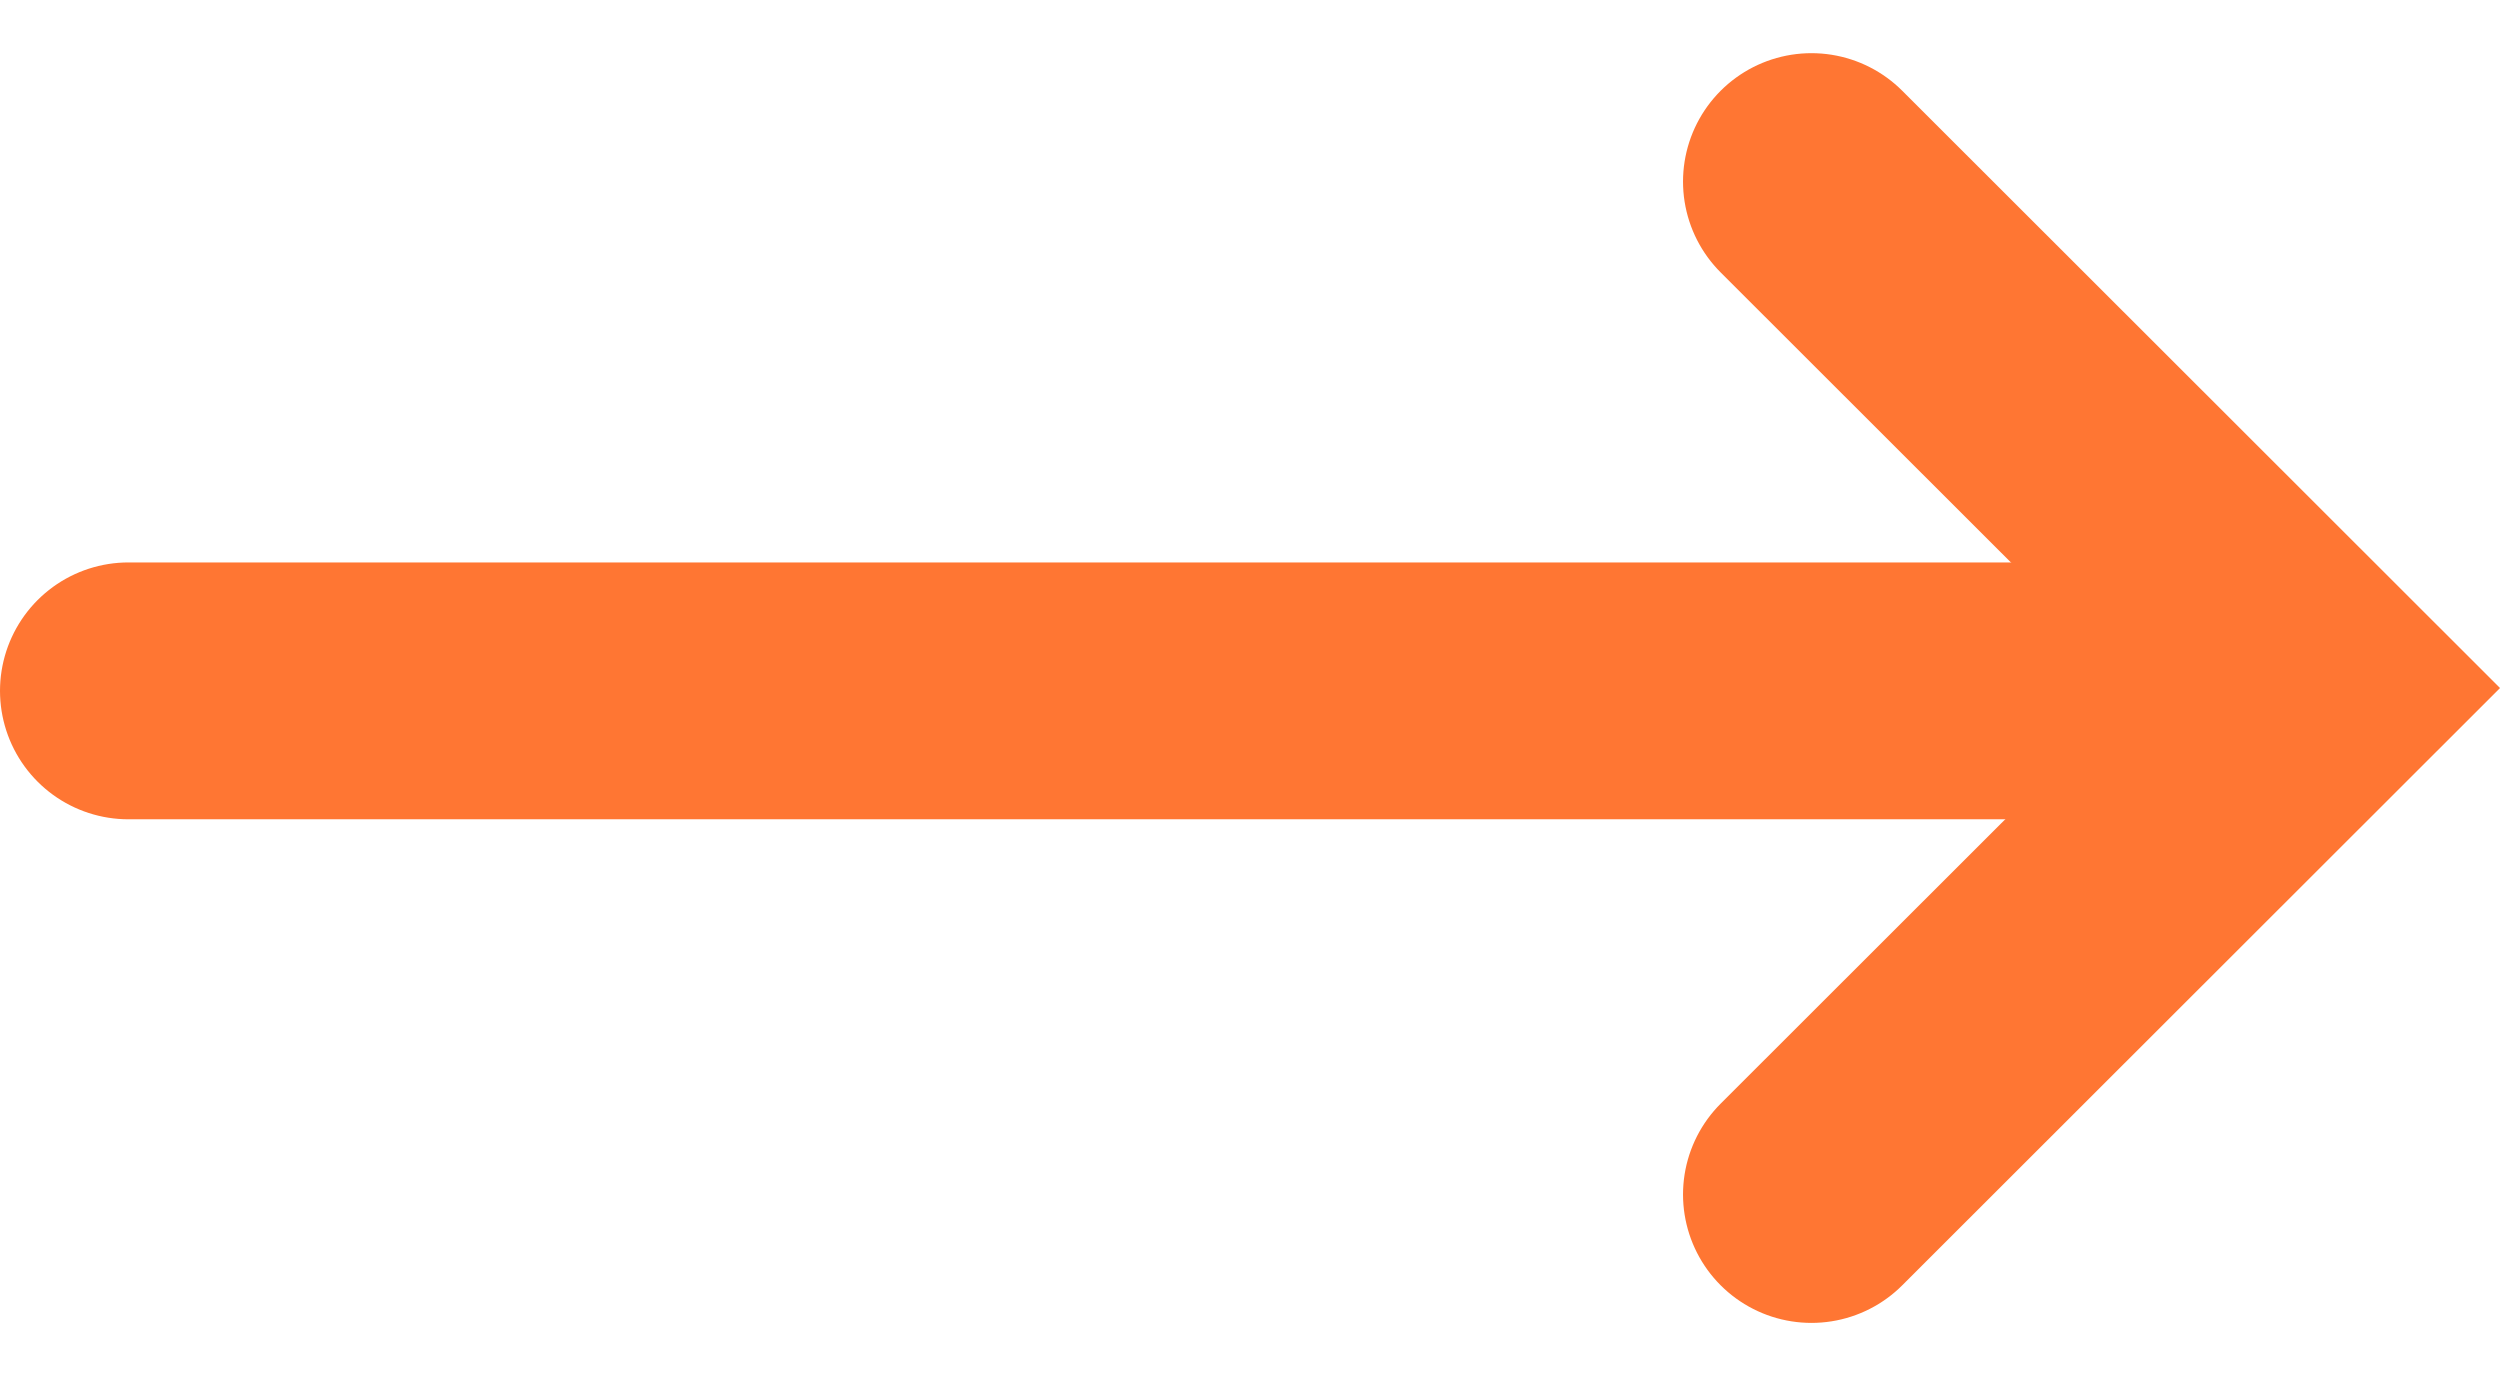
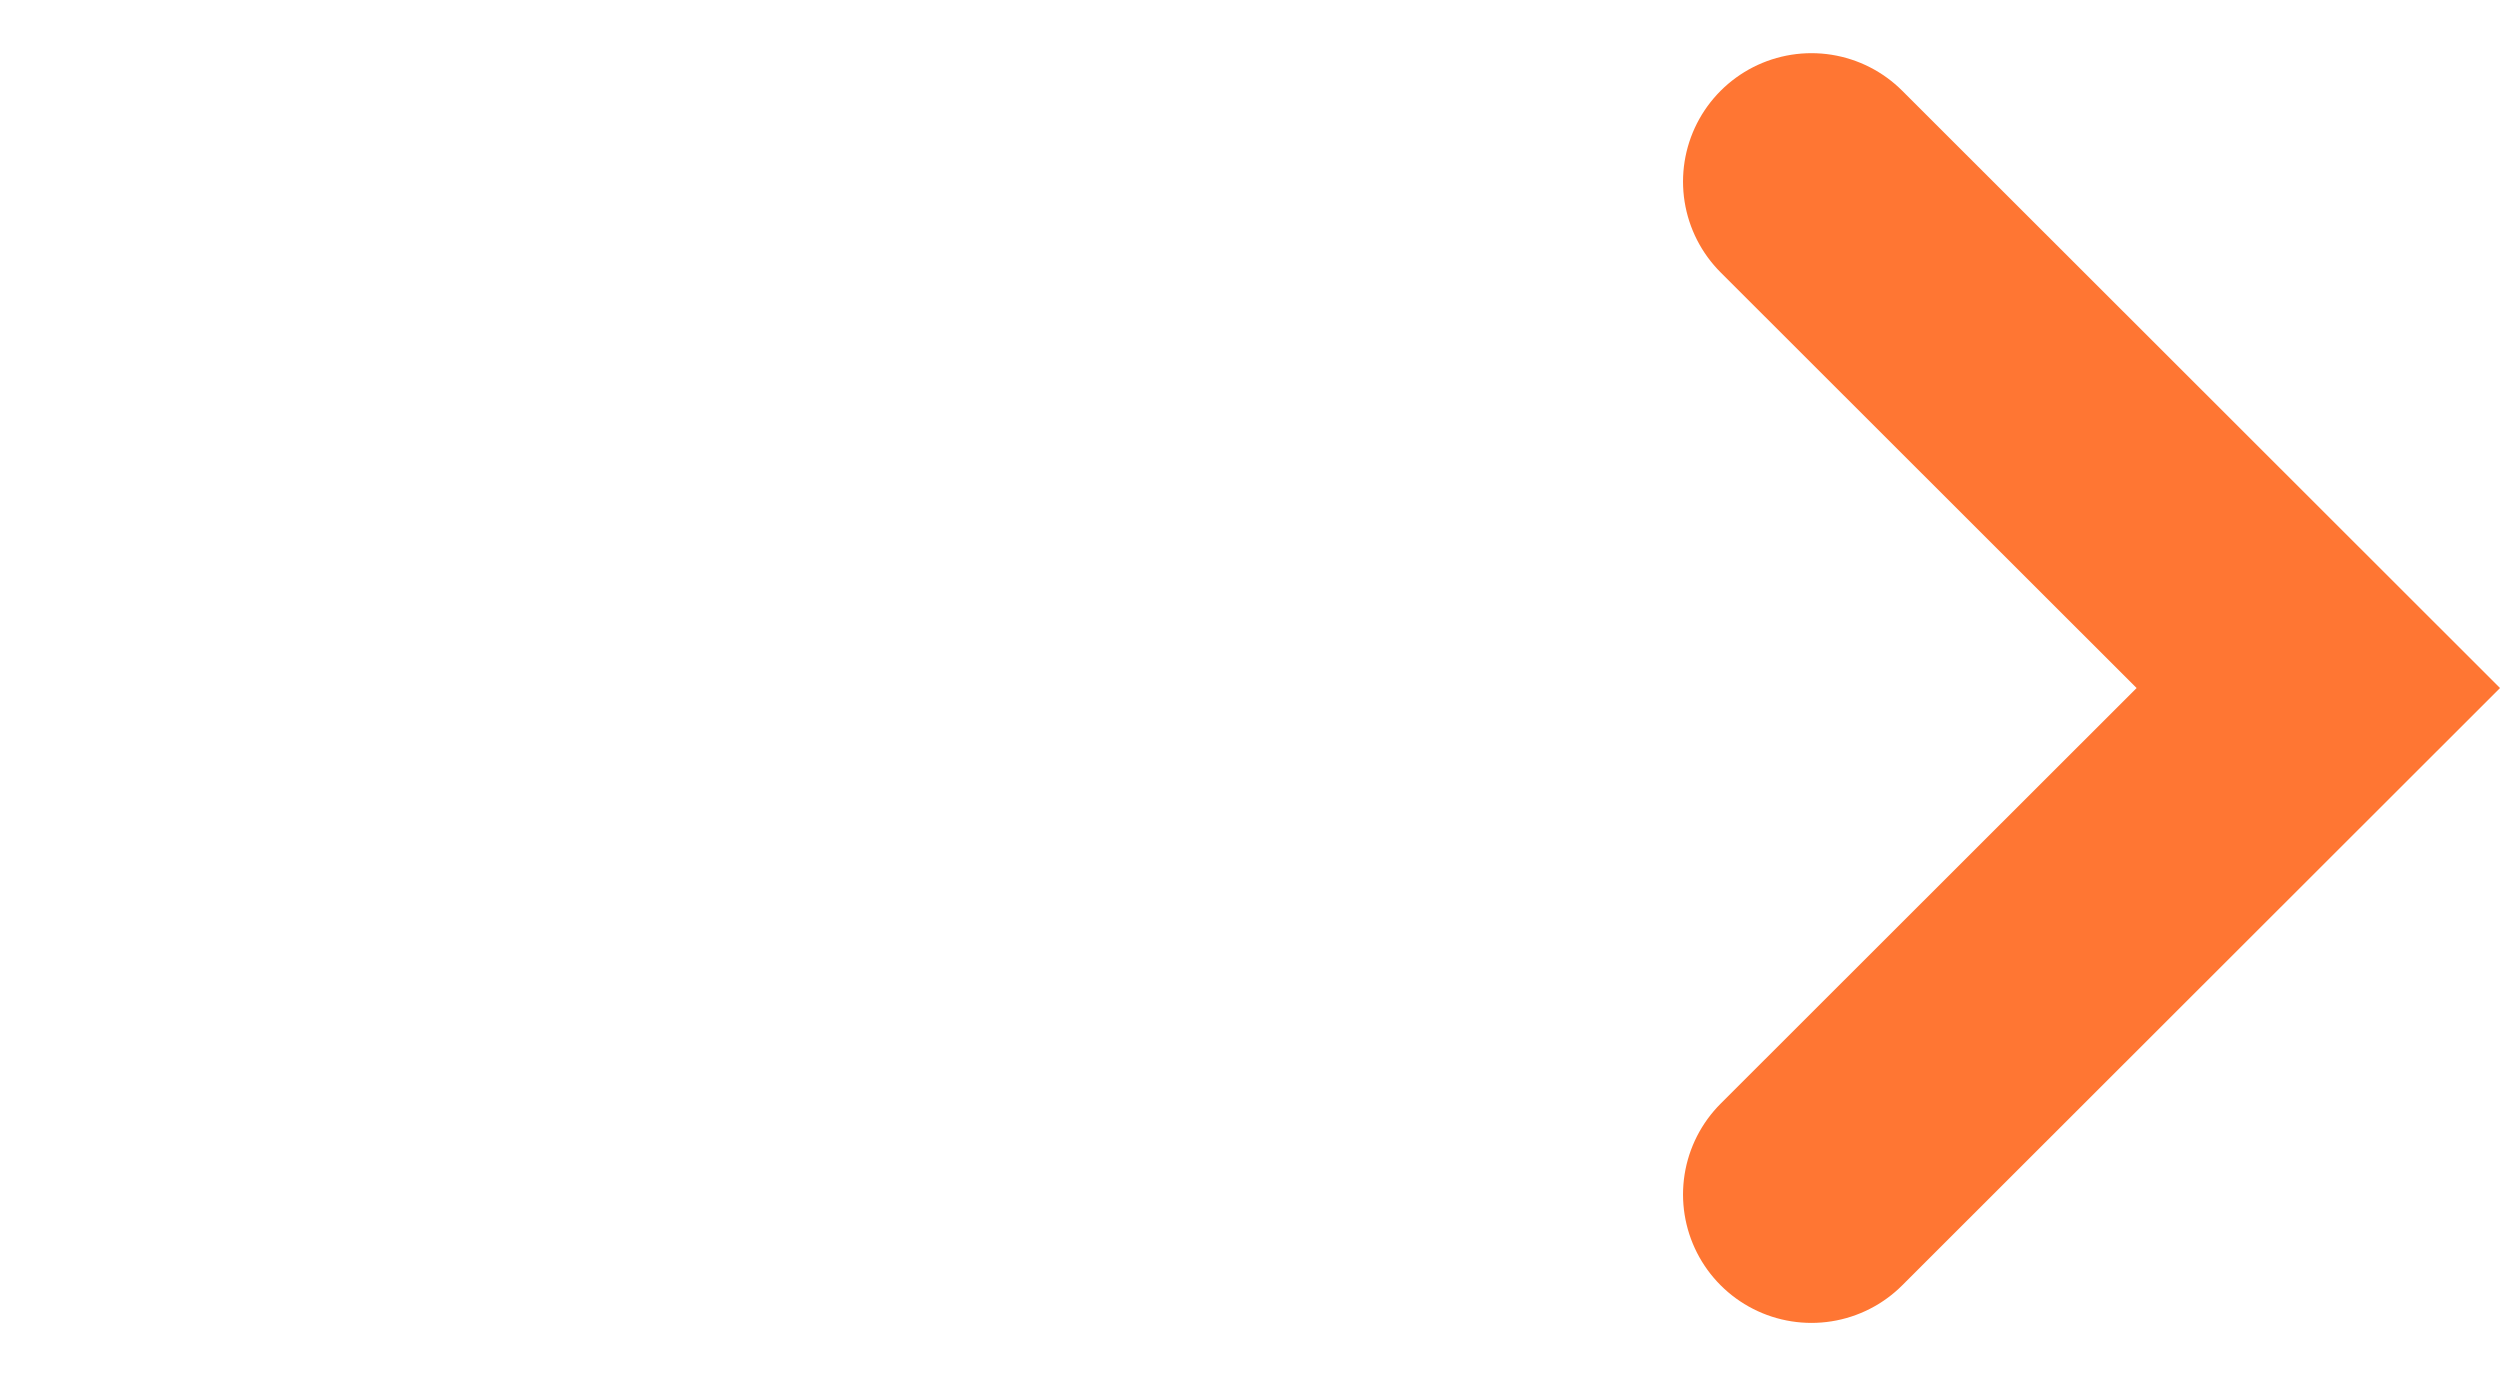
<svg xmlns="http://www.w3.org/2000/svg" width="29.199" height="16.073" viewBox="0 0 29.199 16.073">
  <g id="Arrow2" transform="translate(1.5 2.121)">
-     <path id="Path_1" data-name="Path 1" d="M280.91,228.681h-22.2" transform="translate(-258.71 -222.733)" fill="none" stroke="#ff7633" stroke-linecap="round" stroke-width="3" />
    <path id="Path_2" data-name="Path 2" d="M250.333,189.733l5.92,5.915-5.92,5.915" transform="translate(-230.676 -189.733)" fill="none" stroke="#ff7633" stroke-linecap="round" stroke-width="3" />
  </g>
</svg>